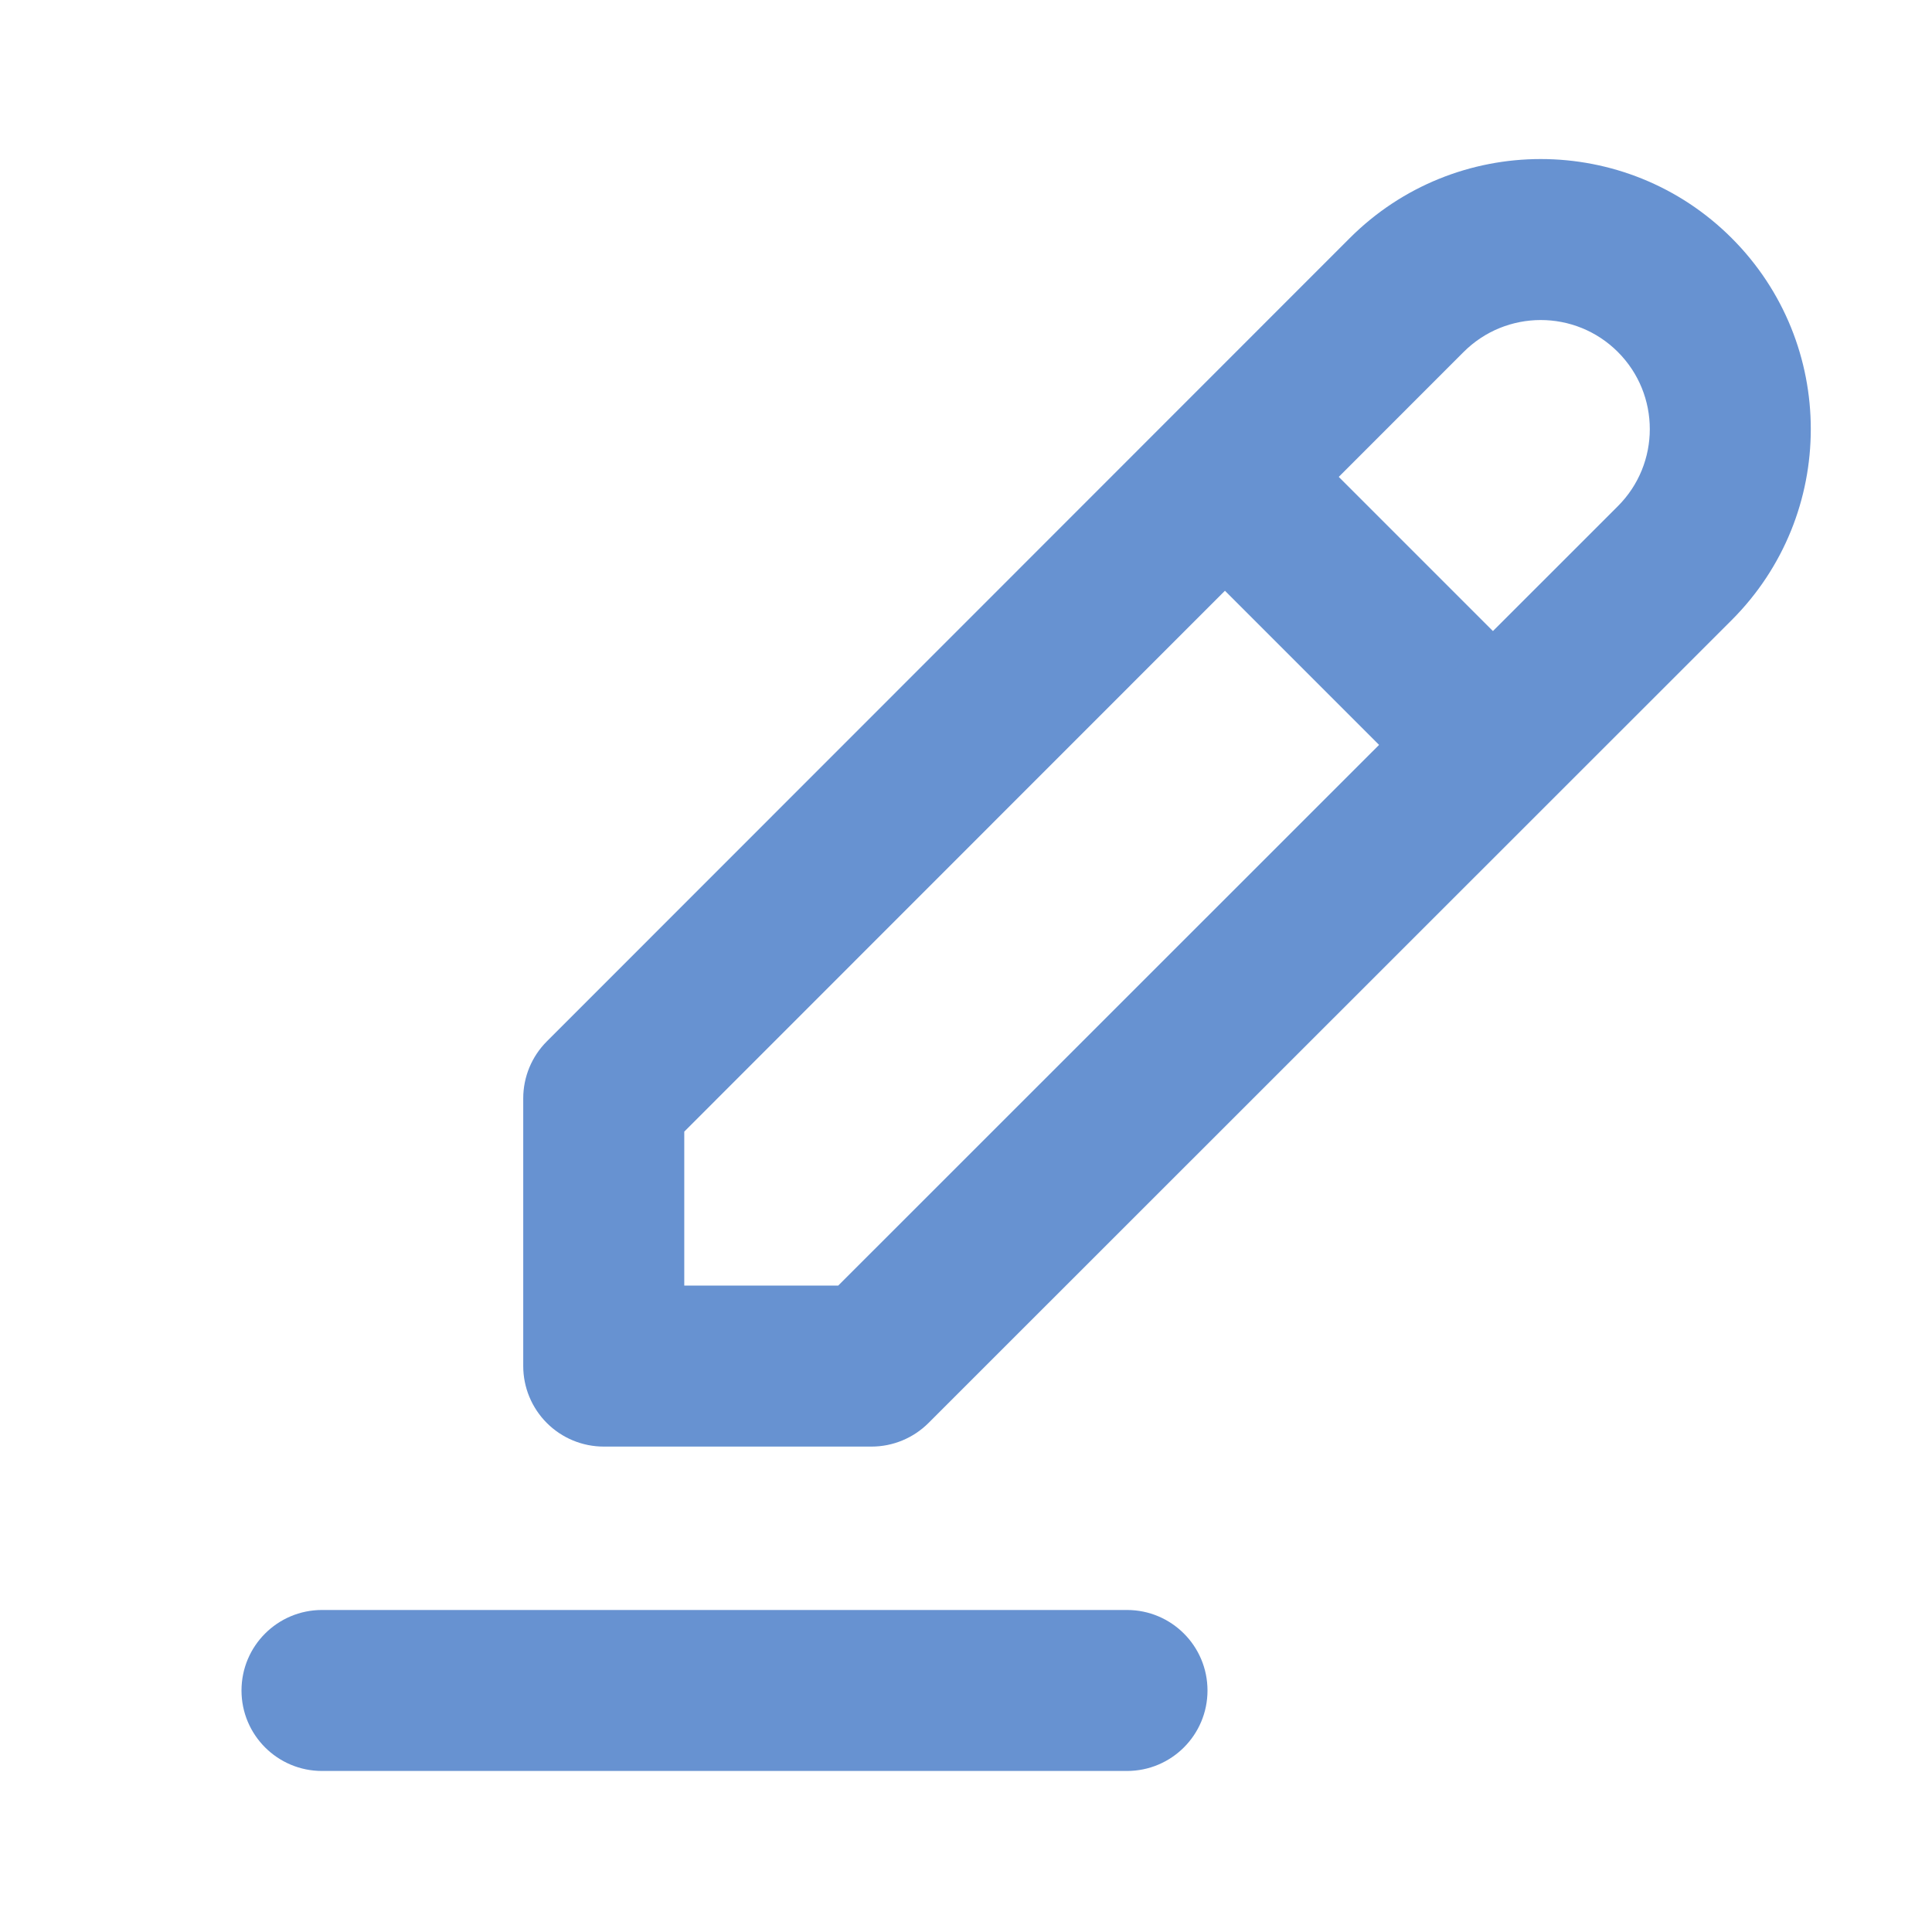
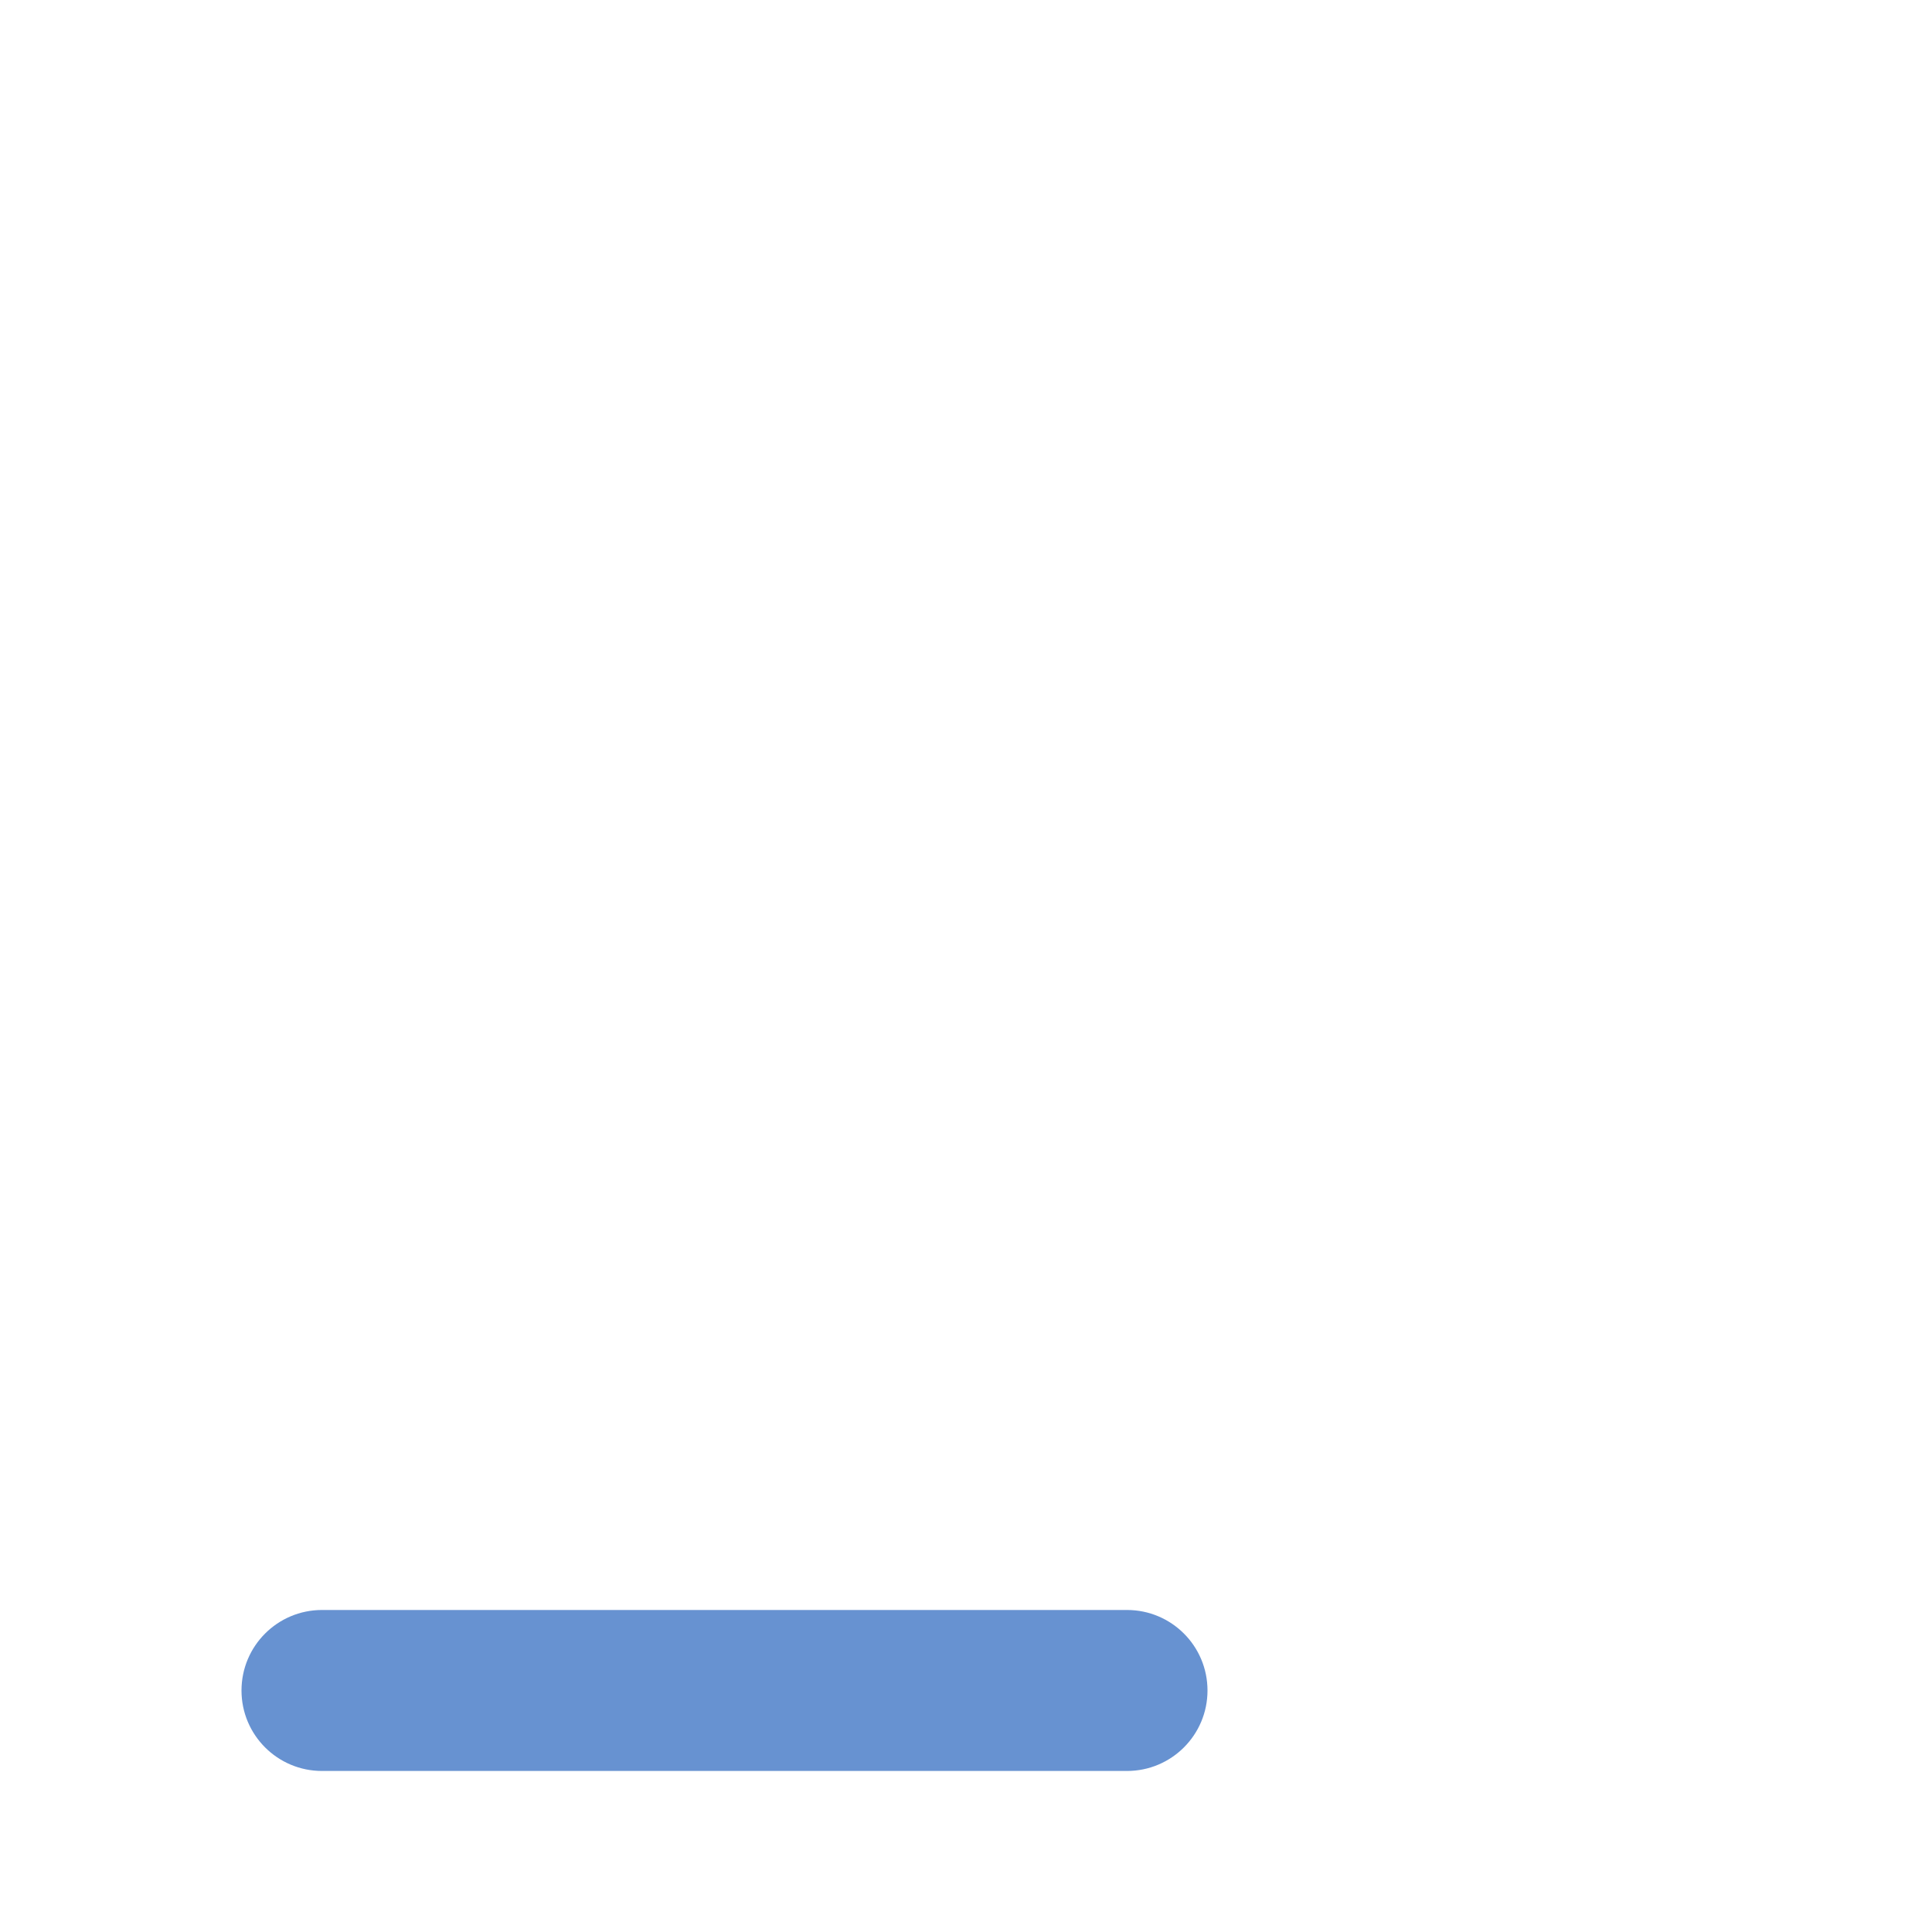
<svg xmlns="http://www.w3.org/2000/svg" width="40" height="40" viewBox="0 0 40 40" fill="none">
-   <path fill-rule="evenodd" clip-rule="evenodd" d="M29.845 16.715L24.251 11.121L26.608 8.764L32.202 14.358L29.845 16.715Z" fill="#6792D1" />
-   <path fill-rule="evenodd" clip-rule="evenodd" d="M27.944 4.931C30.128 2.747 33.669 2.747 35.853 4.93C38.037 7.114 38.036 10.655 35.852 12.839L19.223 29.462C18.91 29.774 18.486 29.95 18.044 29.95L12.5 29.95C12.058 29.95 11.634 29.774 11.322 29.462C11.009 29.149 10.833 28.725 10.833 28.283V22.739C10.833 22.297 11.009 21.873 11.321 21.561L27.944 4.931ZM33.496 7.287C32.614 6.405 31.184 6.406 30.302 7.288L14.167 23.429V26.617L17.354 26.617L33.495 10.481C34.378 9.6 34.378 8.169 33.496 7.287Z" fill="#6792D1" />
  <path fill-rule="evenodd" clip-rule="evenodd" d="M25 35C25 34.079 24.254 33.333 23.333 33.333H6.667C5.746 33.333 5 34.079 5 35C5 35.92 5.746 36.666 6.667 36.666H23.333C24.254 36.666 25 35.92 25 35Z" fill="#6792D1" />
</svg>